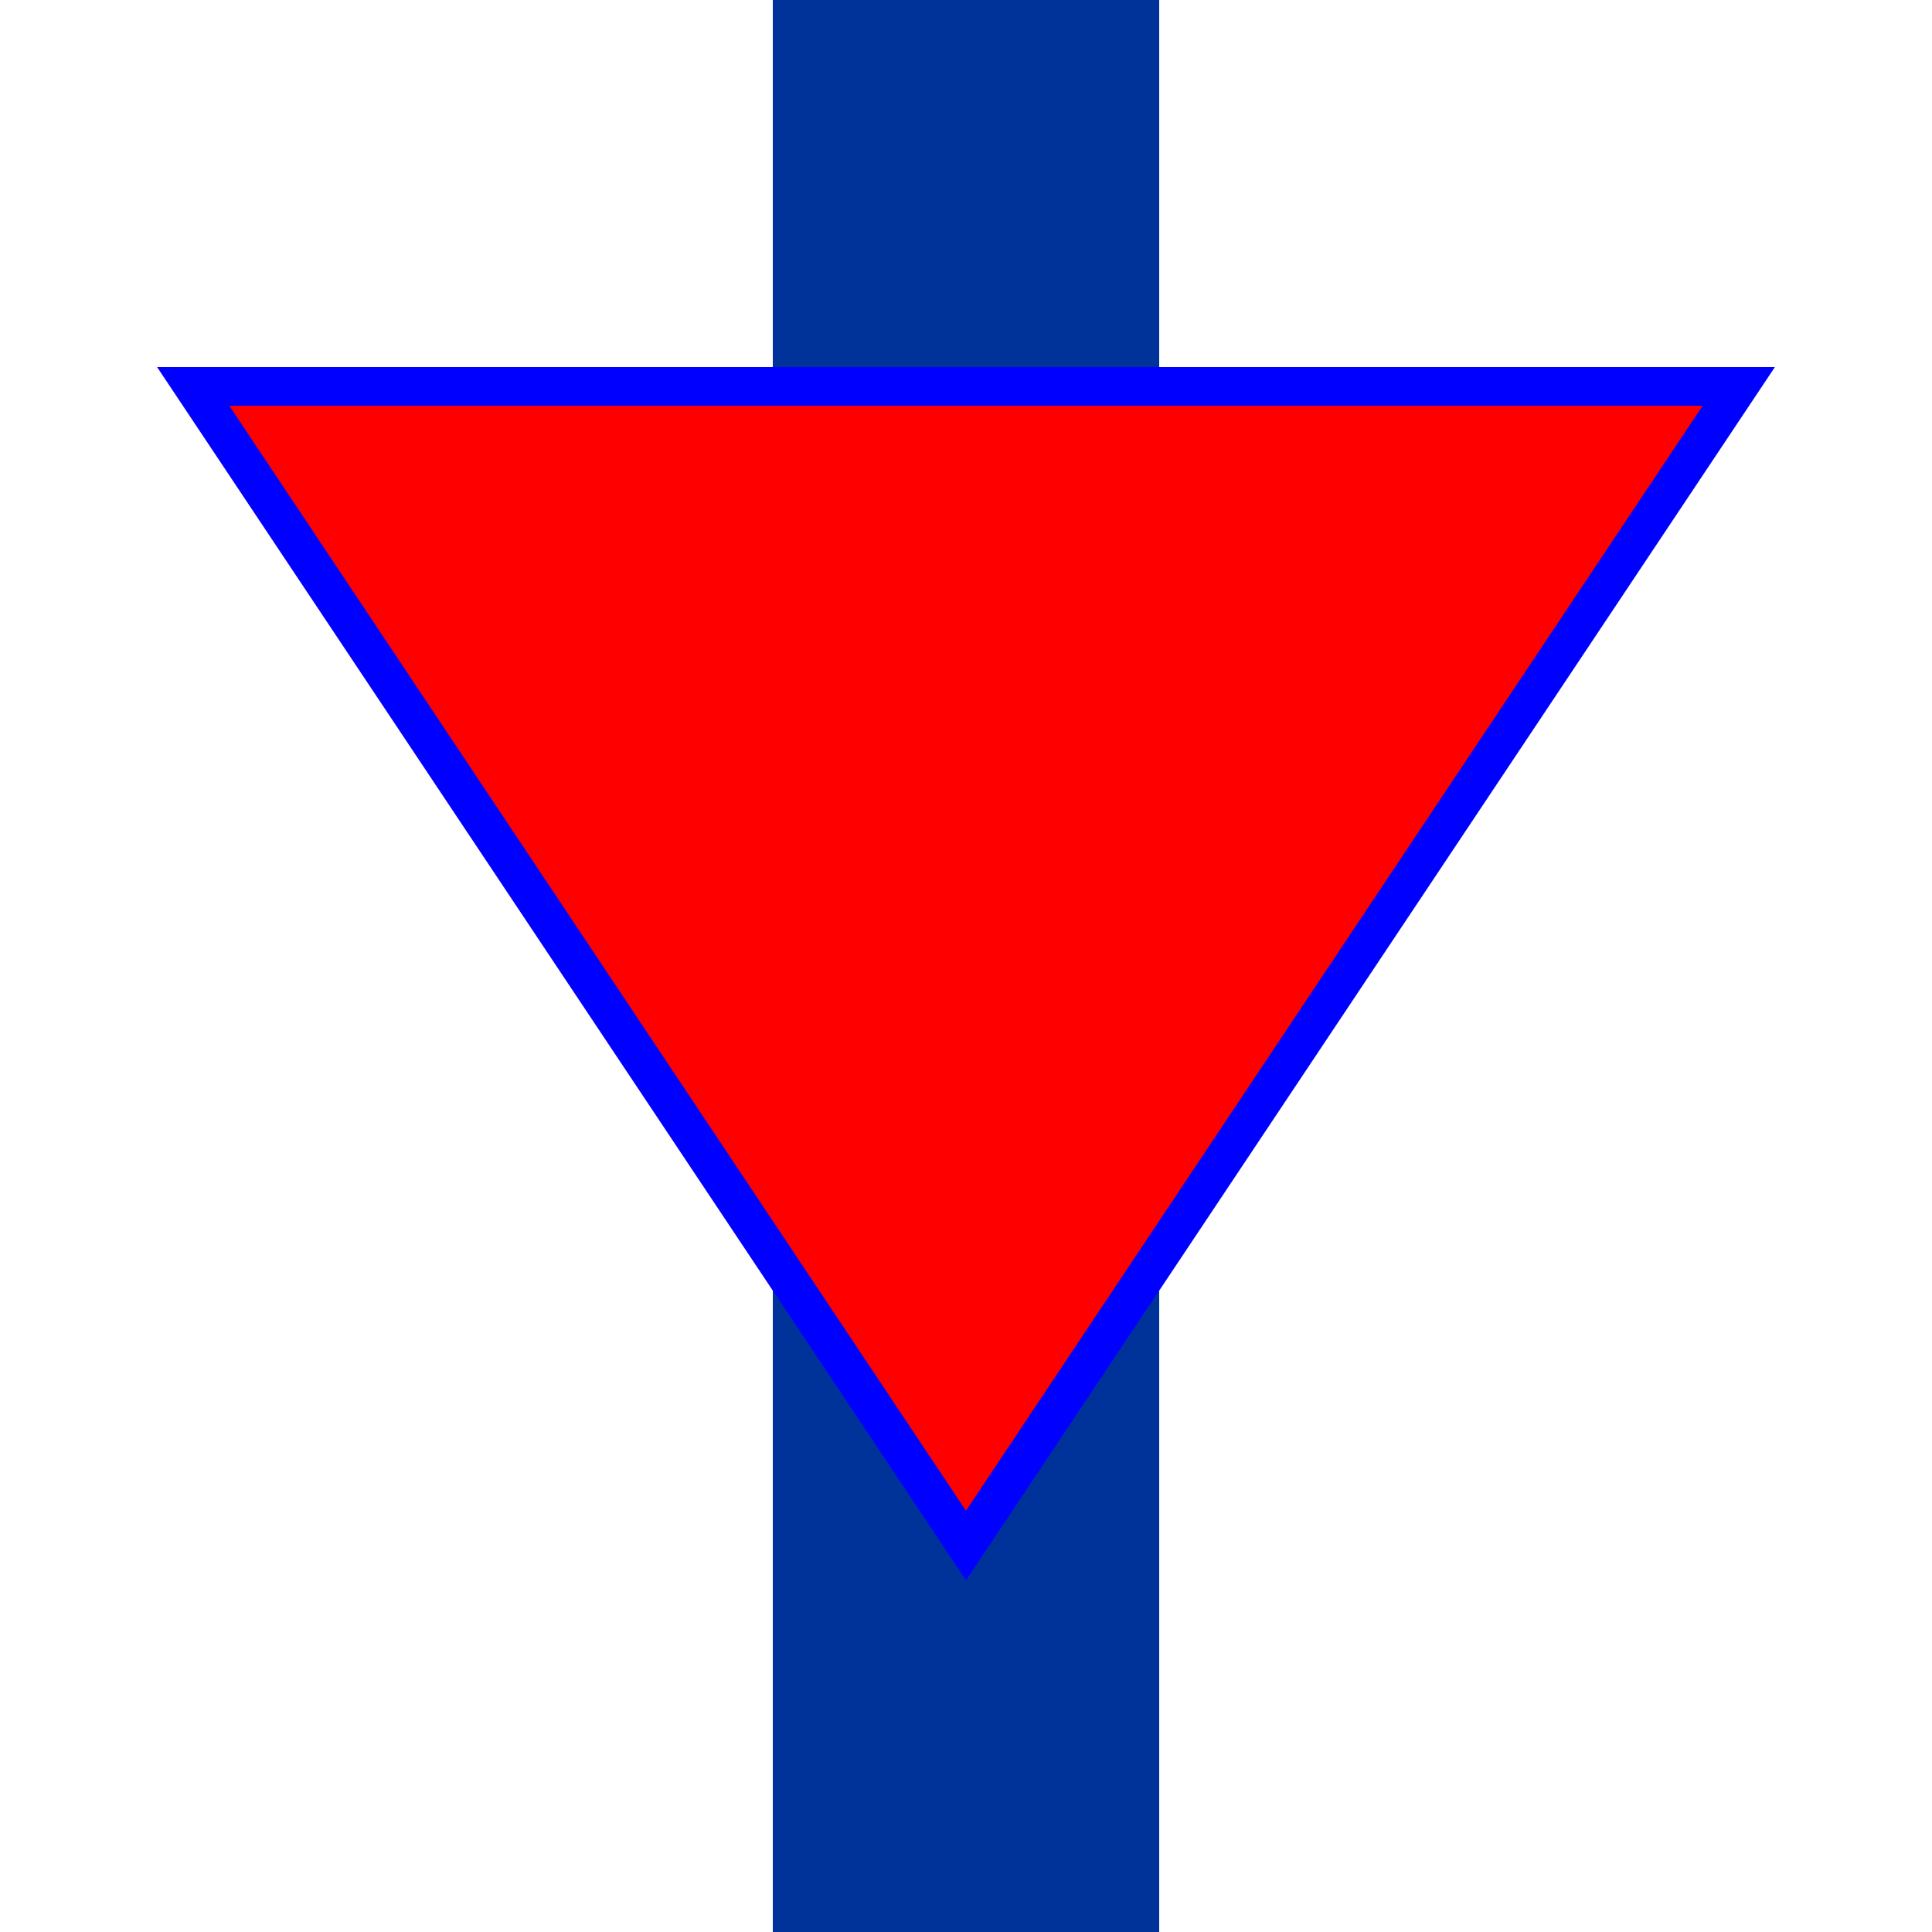
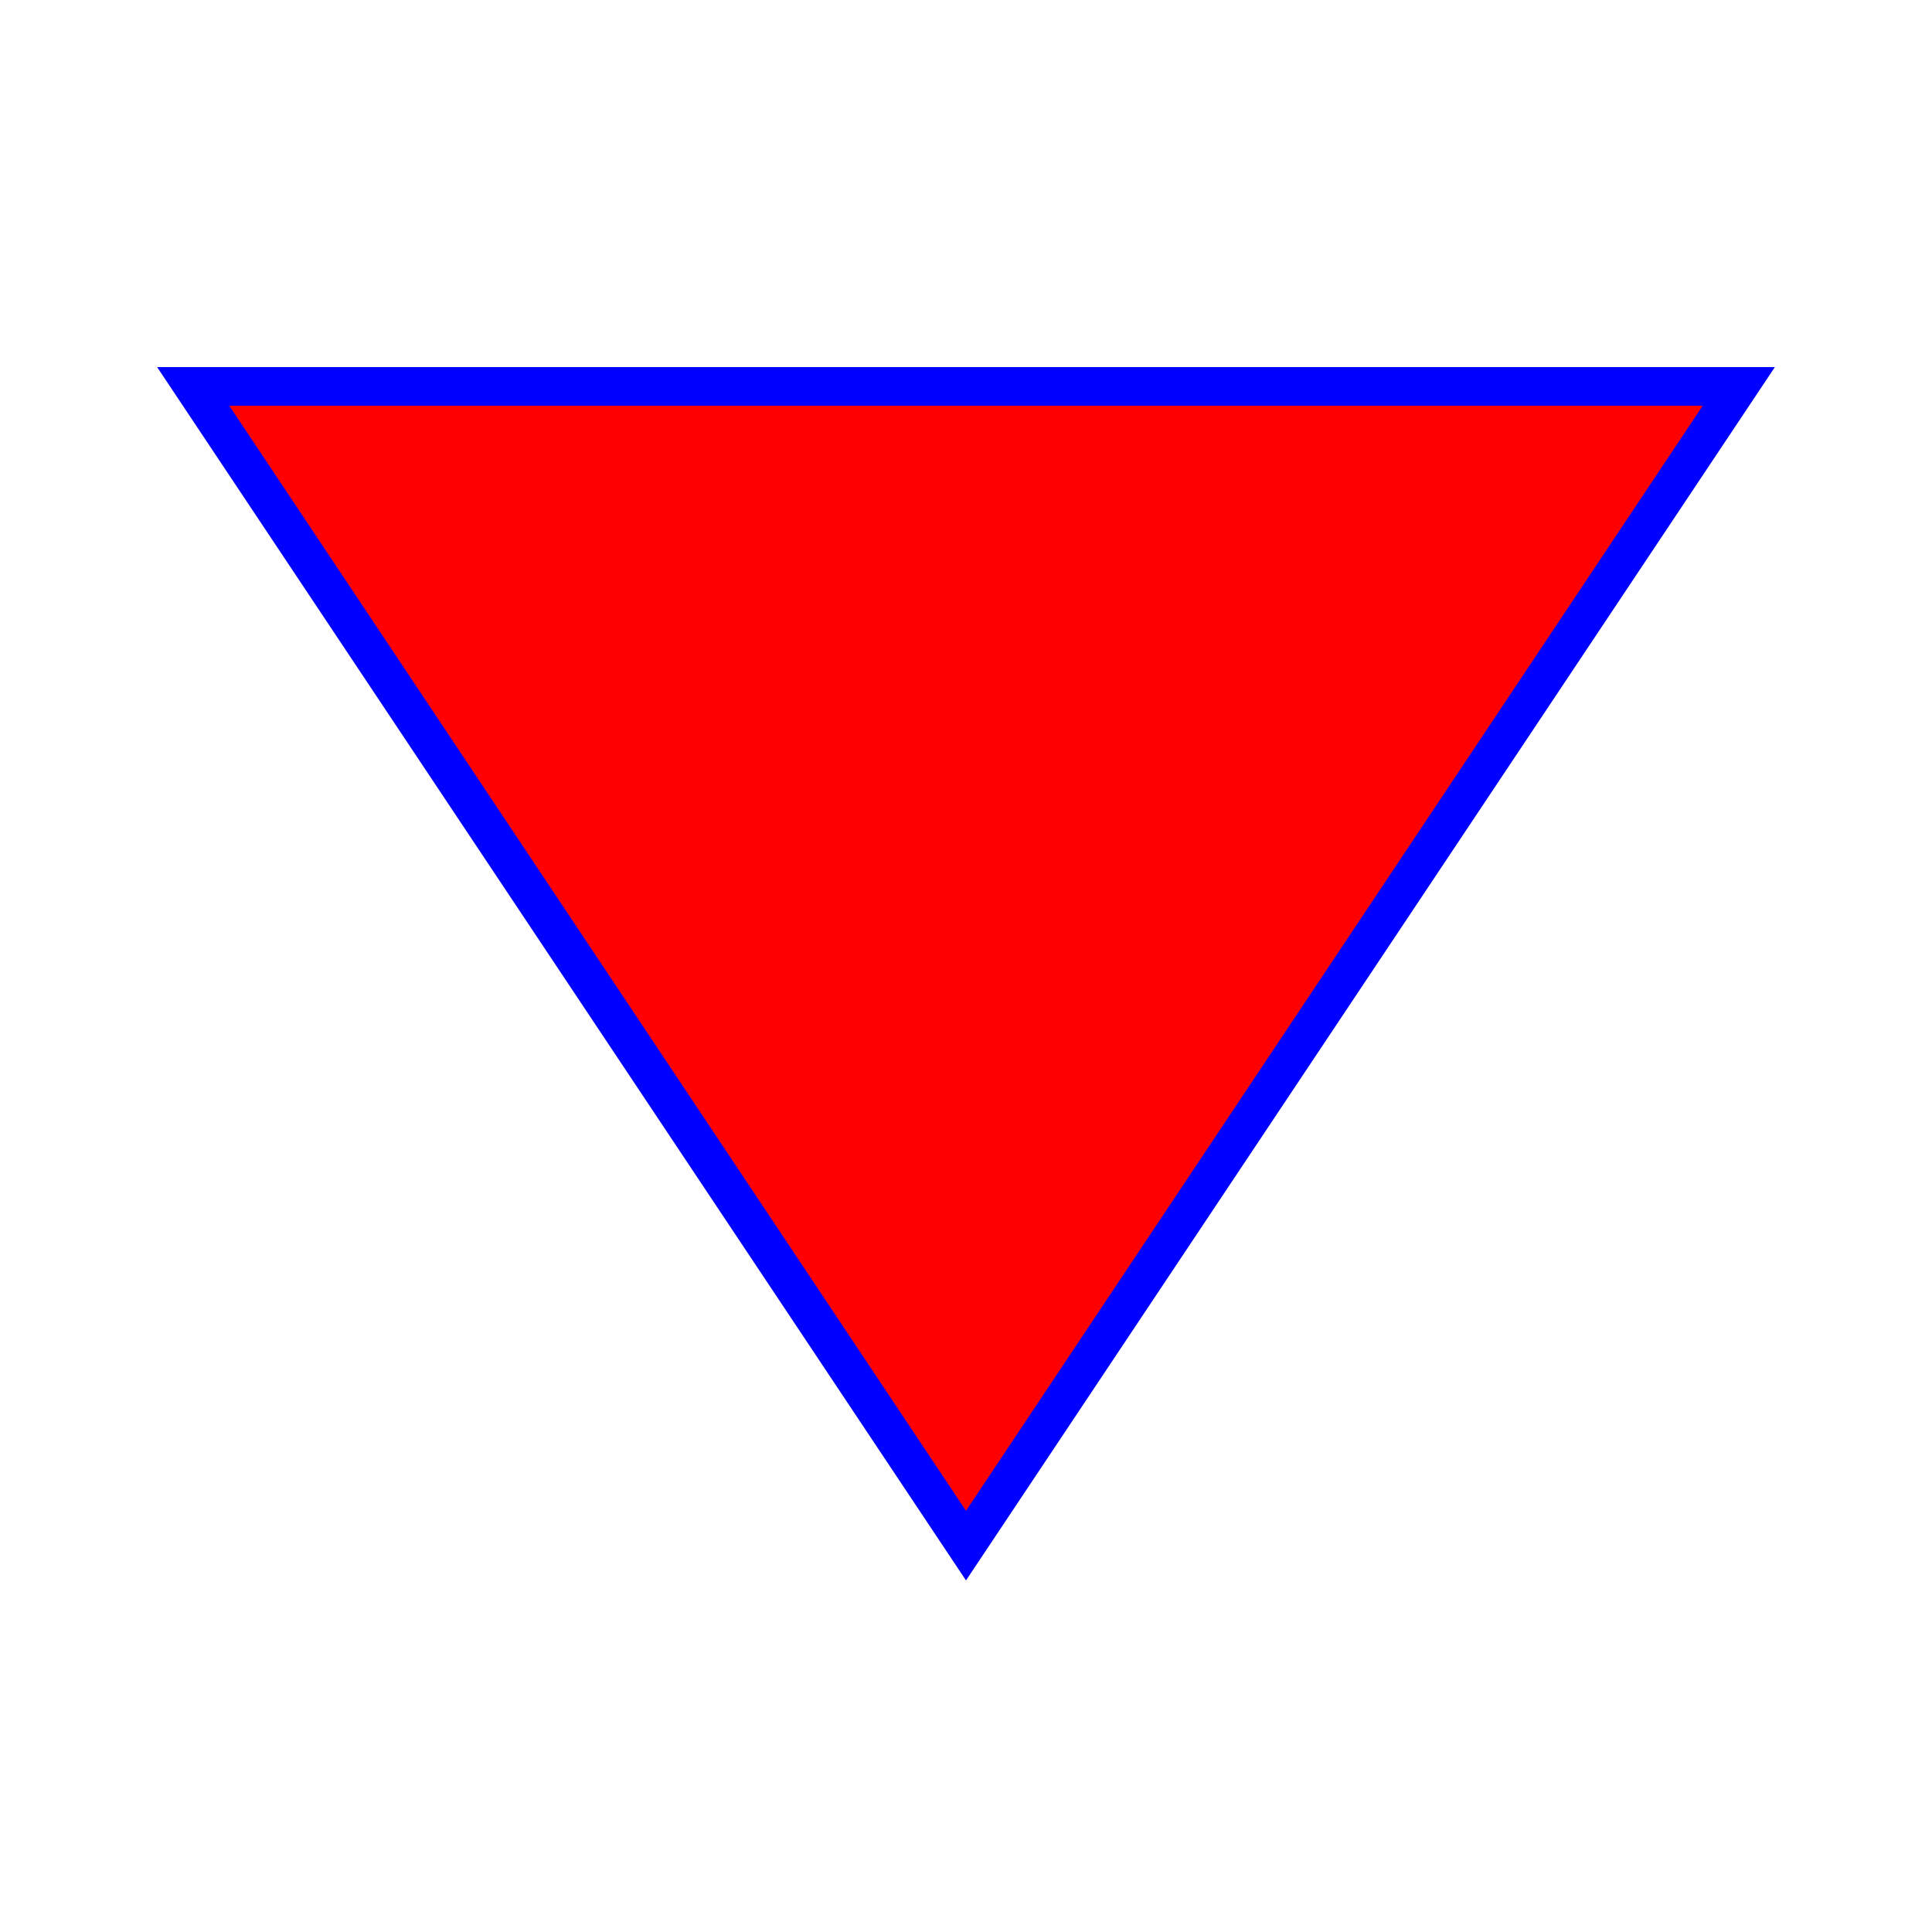
<svg xmlns="http://www.w3.org/2000/svg" width="500" height="500" viewBox="0 0 500 500">
  <title>
 BS: Inclined plane
</title>
  <defs>
    <style type="text/css">
    .ublue  {fill:#003399}
    .ulblue {fill:#6281c0}  
    .ugreen {fill:#2ca05a}
  </style>
  </defs>
  <g>
-     <rect class="ublue" width="100" height="500" x="200" y="0" />
    <polygon stroke="blue" stroke-width="10" fill="red" points="50,100 250,400 450,100 50,100" />
  </g>
</svg>